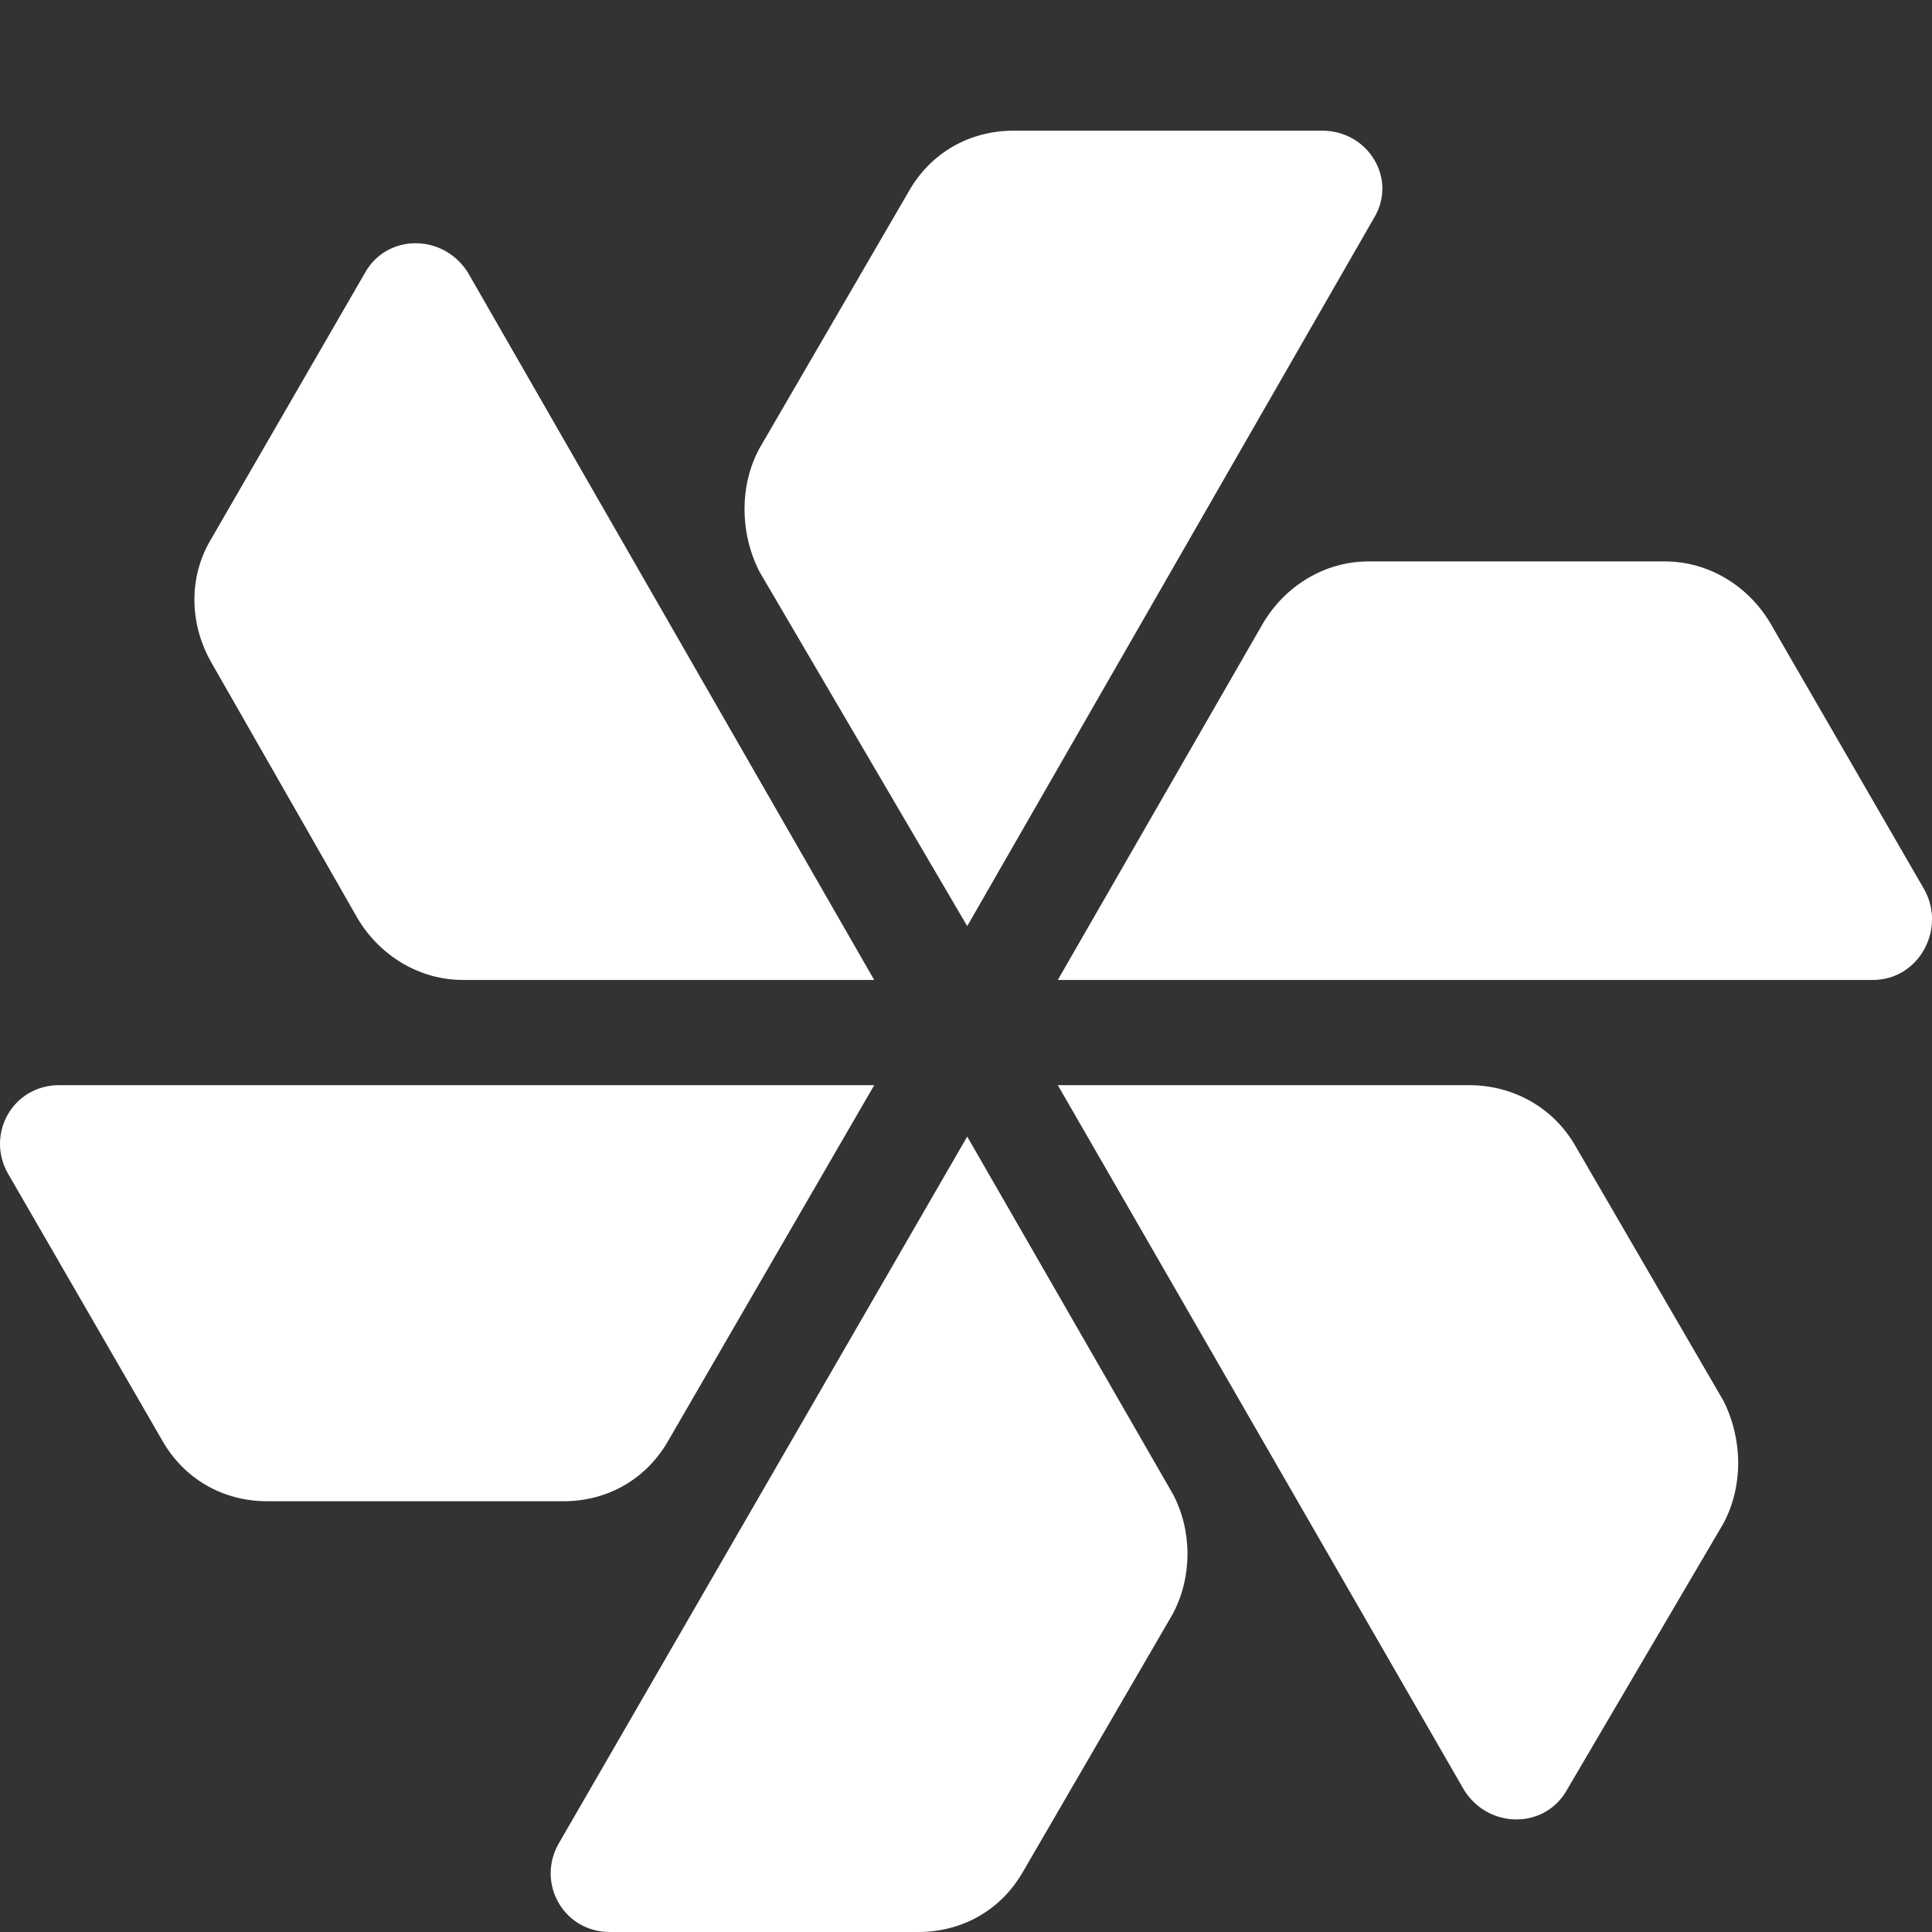
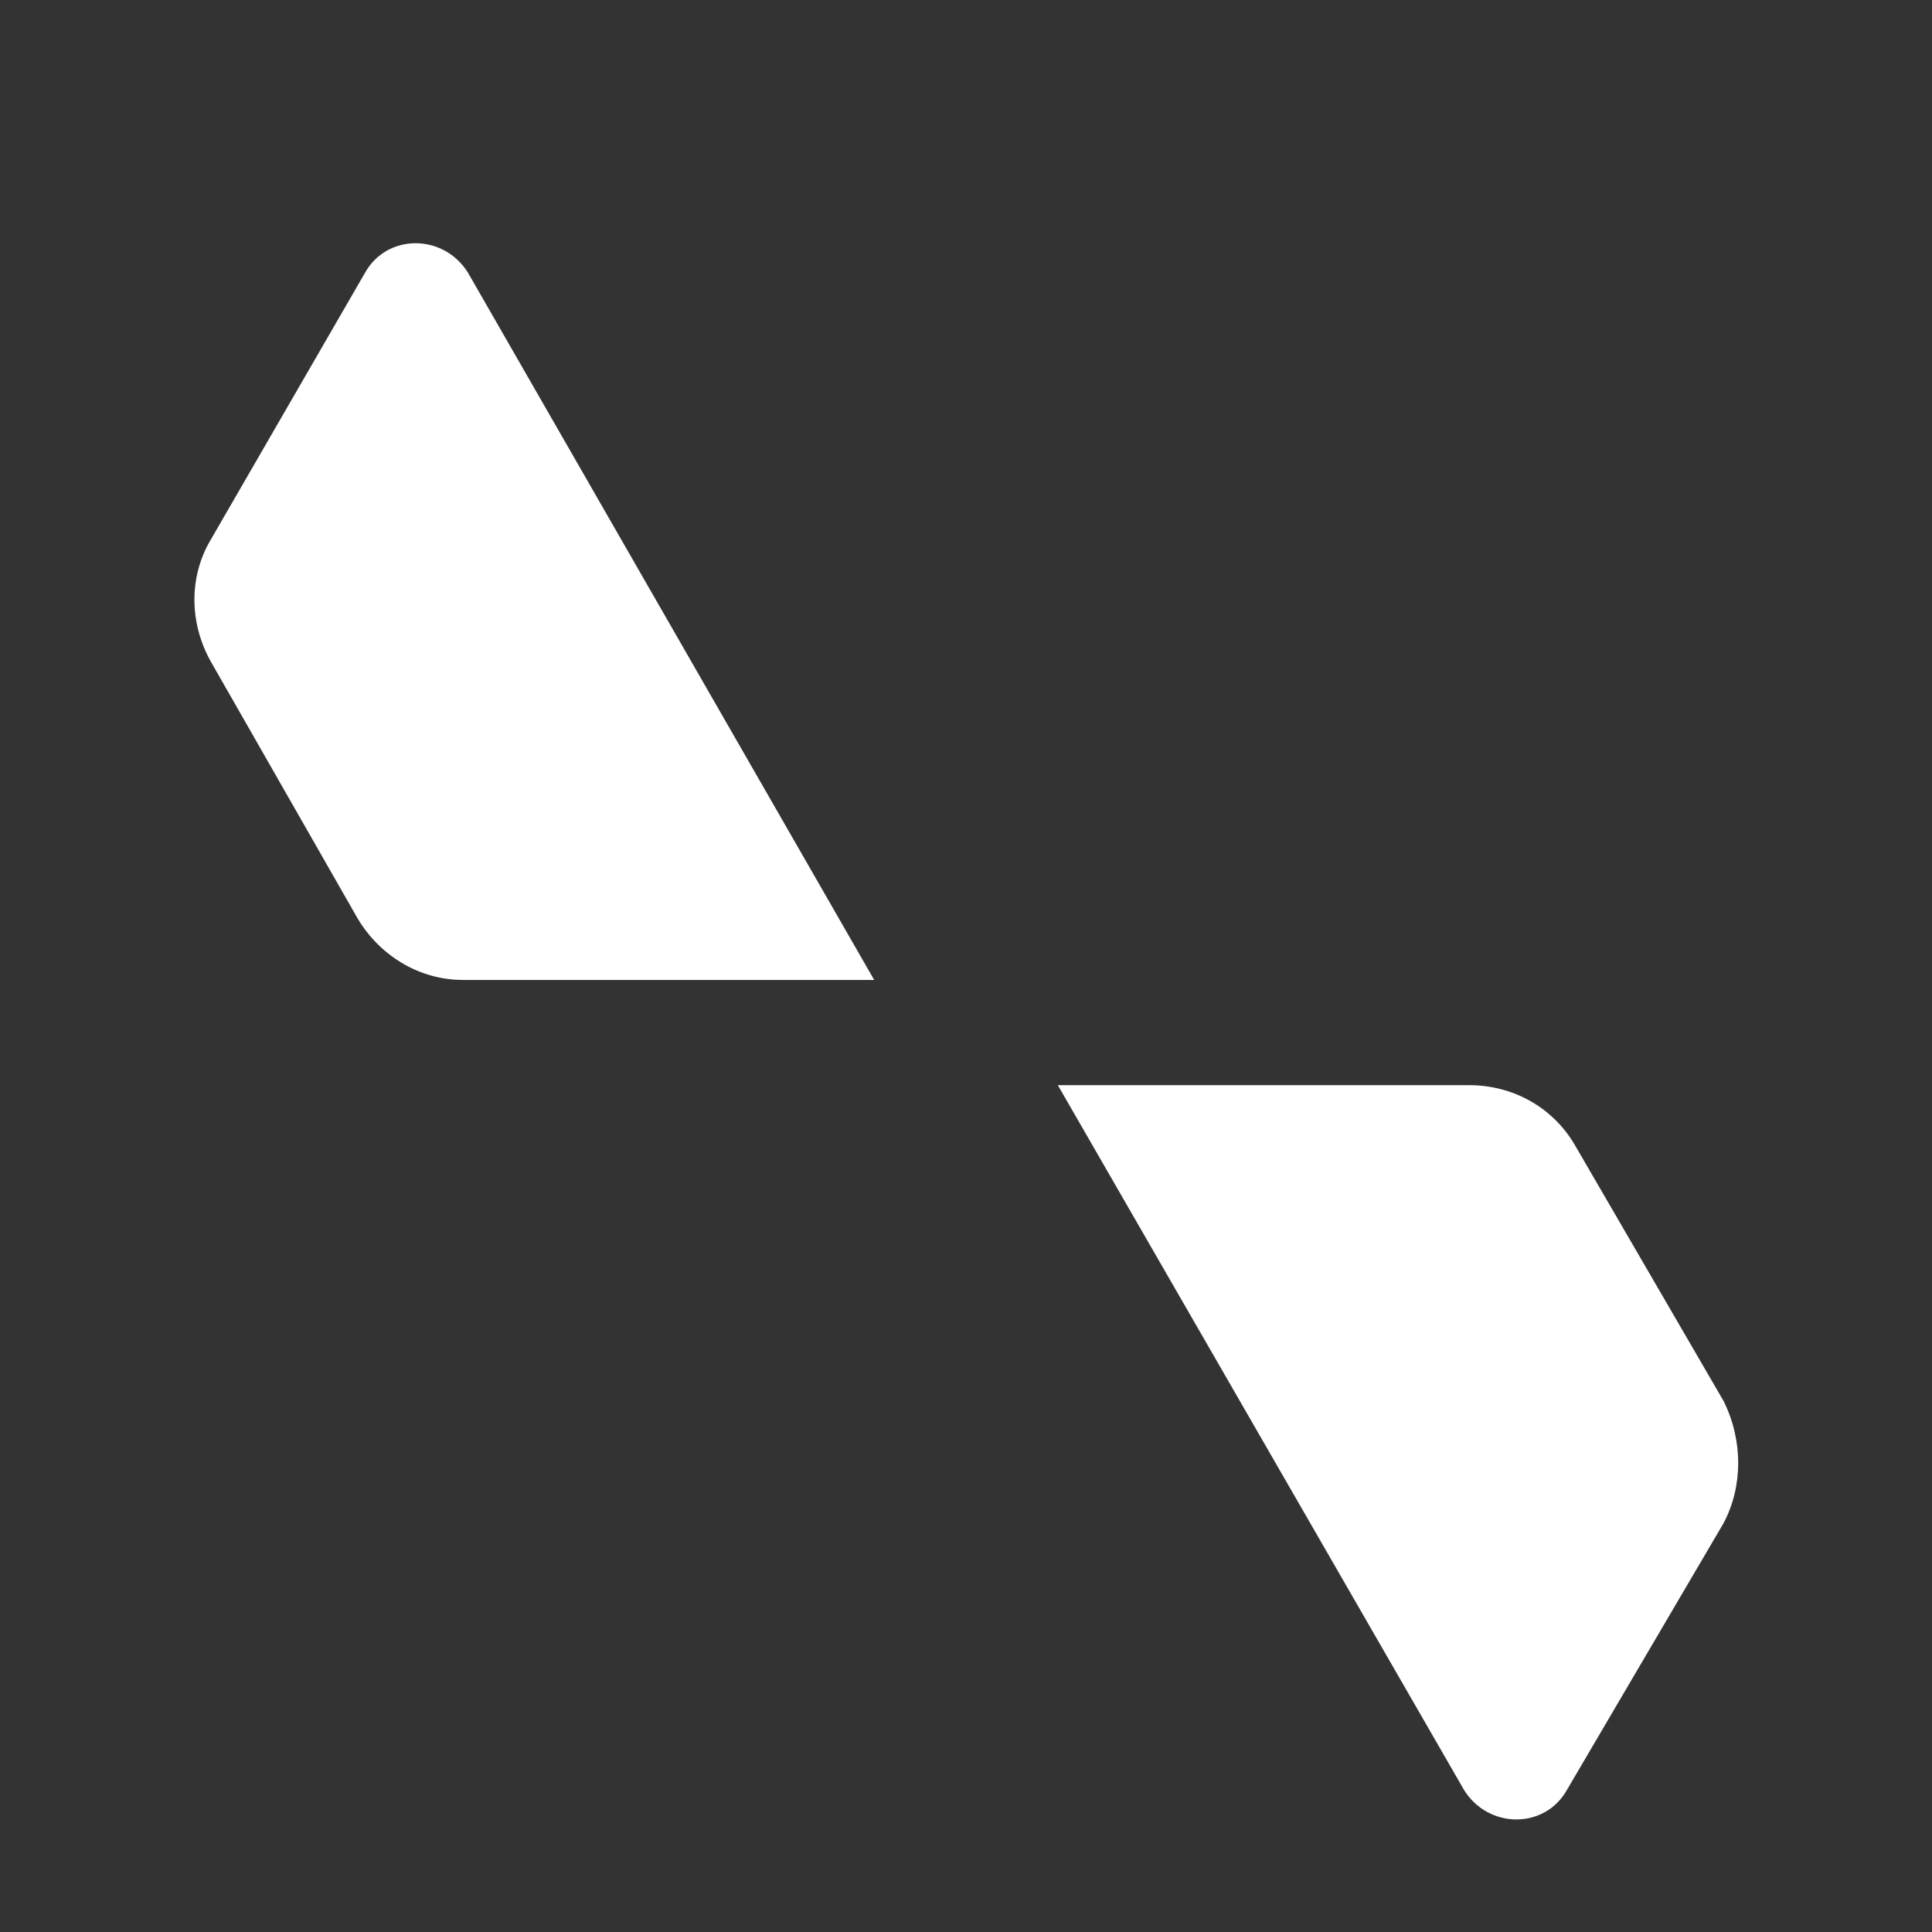
<svg xmlns="http://www.w3.org/2000/svg" width="46" height="46" viewBox="0 0 46 46" fill="none">
  <rect x="0" y="0" width="46" height="46" fill="#333333" stroke="none" />
-   <path d="M0.186 27.935L3.857 34.287C4.382 35.219 5.314 35.744 6.363 35.744H13.414C14.463 35.744 15.395 35.219 15.92 34.287L20.815 25.837H1.41C0.302 25.837 -0.339 27.003 0.186 27.935Z" fill="white" />
-   <path d="M39.637 13.367H32.586C31.537 13.367 30.605 13.95 30.081 14.824L25.186 23.332H44.591C45.698 23.332 46.339 22.108 45.815 21.176L42.143 14.824C41.619 13.95 40.686 13.367 39.637 13.367Z" fill="white" />
-   <path d="M14.521 46H21.863C22.912 46 23.845 45.476 24.369 44.544L27.924 38.425C28.39 37.551 28.39 36.444 27.924 35.569L23.029 27.061L13.297 43.903C12.773 44.835 13.414 46 14.521 46Z" fill="white" />
-   <path d="M21.631 4.568L18.076 10.686C17.61 11.56 17.61 12.668 18.076 13.6L23.029 22.05L32.703 5.209C33.286 4.276 32.586 3.111 31.479 3.111H24.137C23.088 3.111 22.155 3.635 21.631 4.568Z" fill="white" />
  <path d="M37.306 42.62L41.036 36.268C41.502 35.394 41.502 34.287 41.036 33.355L37.481 27.236C36.957 26.362 36.025 25.837 34.975 25.837H25.186L34.859 42.62C35.442 43.553 36.782 43.553 37.306 42.62Z" fill="white" />
  <path d="M5.022 15.756L8.519 21.875C9.043 22.749 9.976 23.332 11.024 23.332H20.814L11.141 6.491C10.558 5.558 9.218 5.558 8.693 6.491L5.022 12.843C4.498 13.717 4.498 14.824 5.022 15.756Z" fill="white" />
</svg>